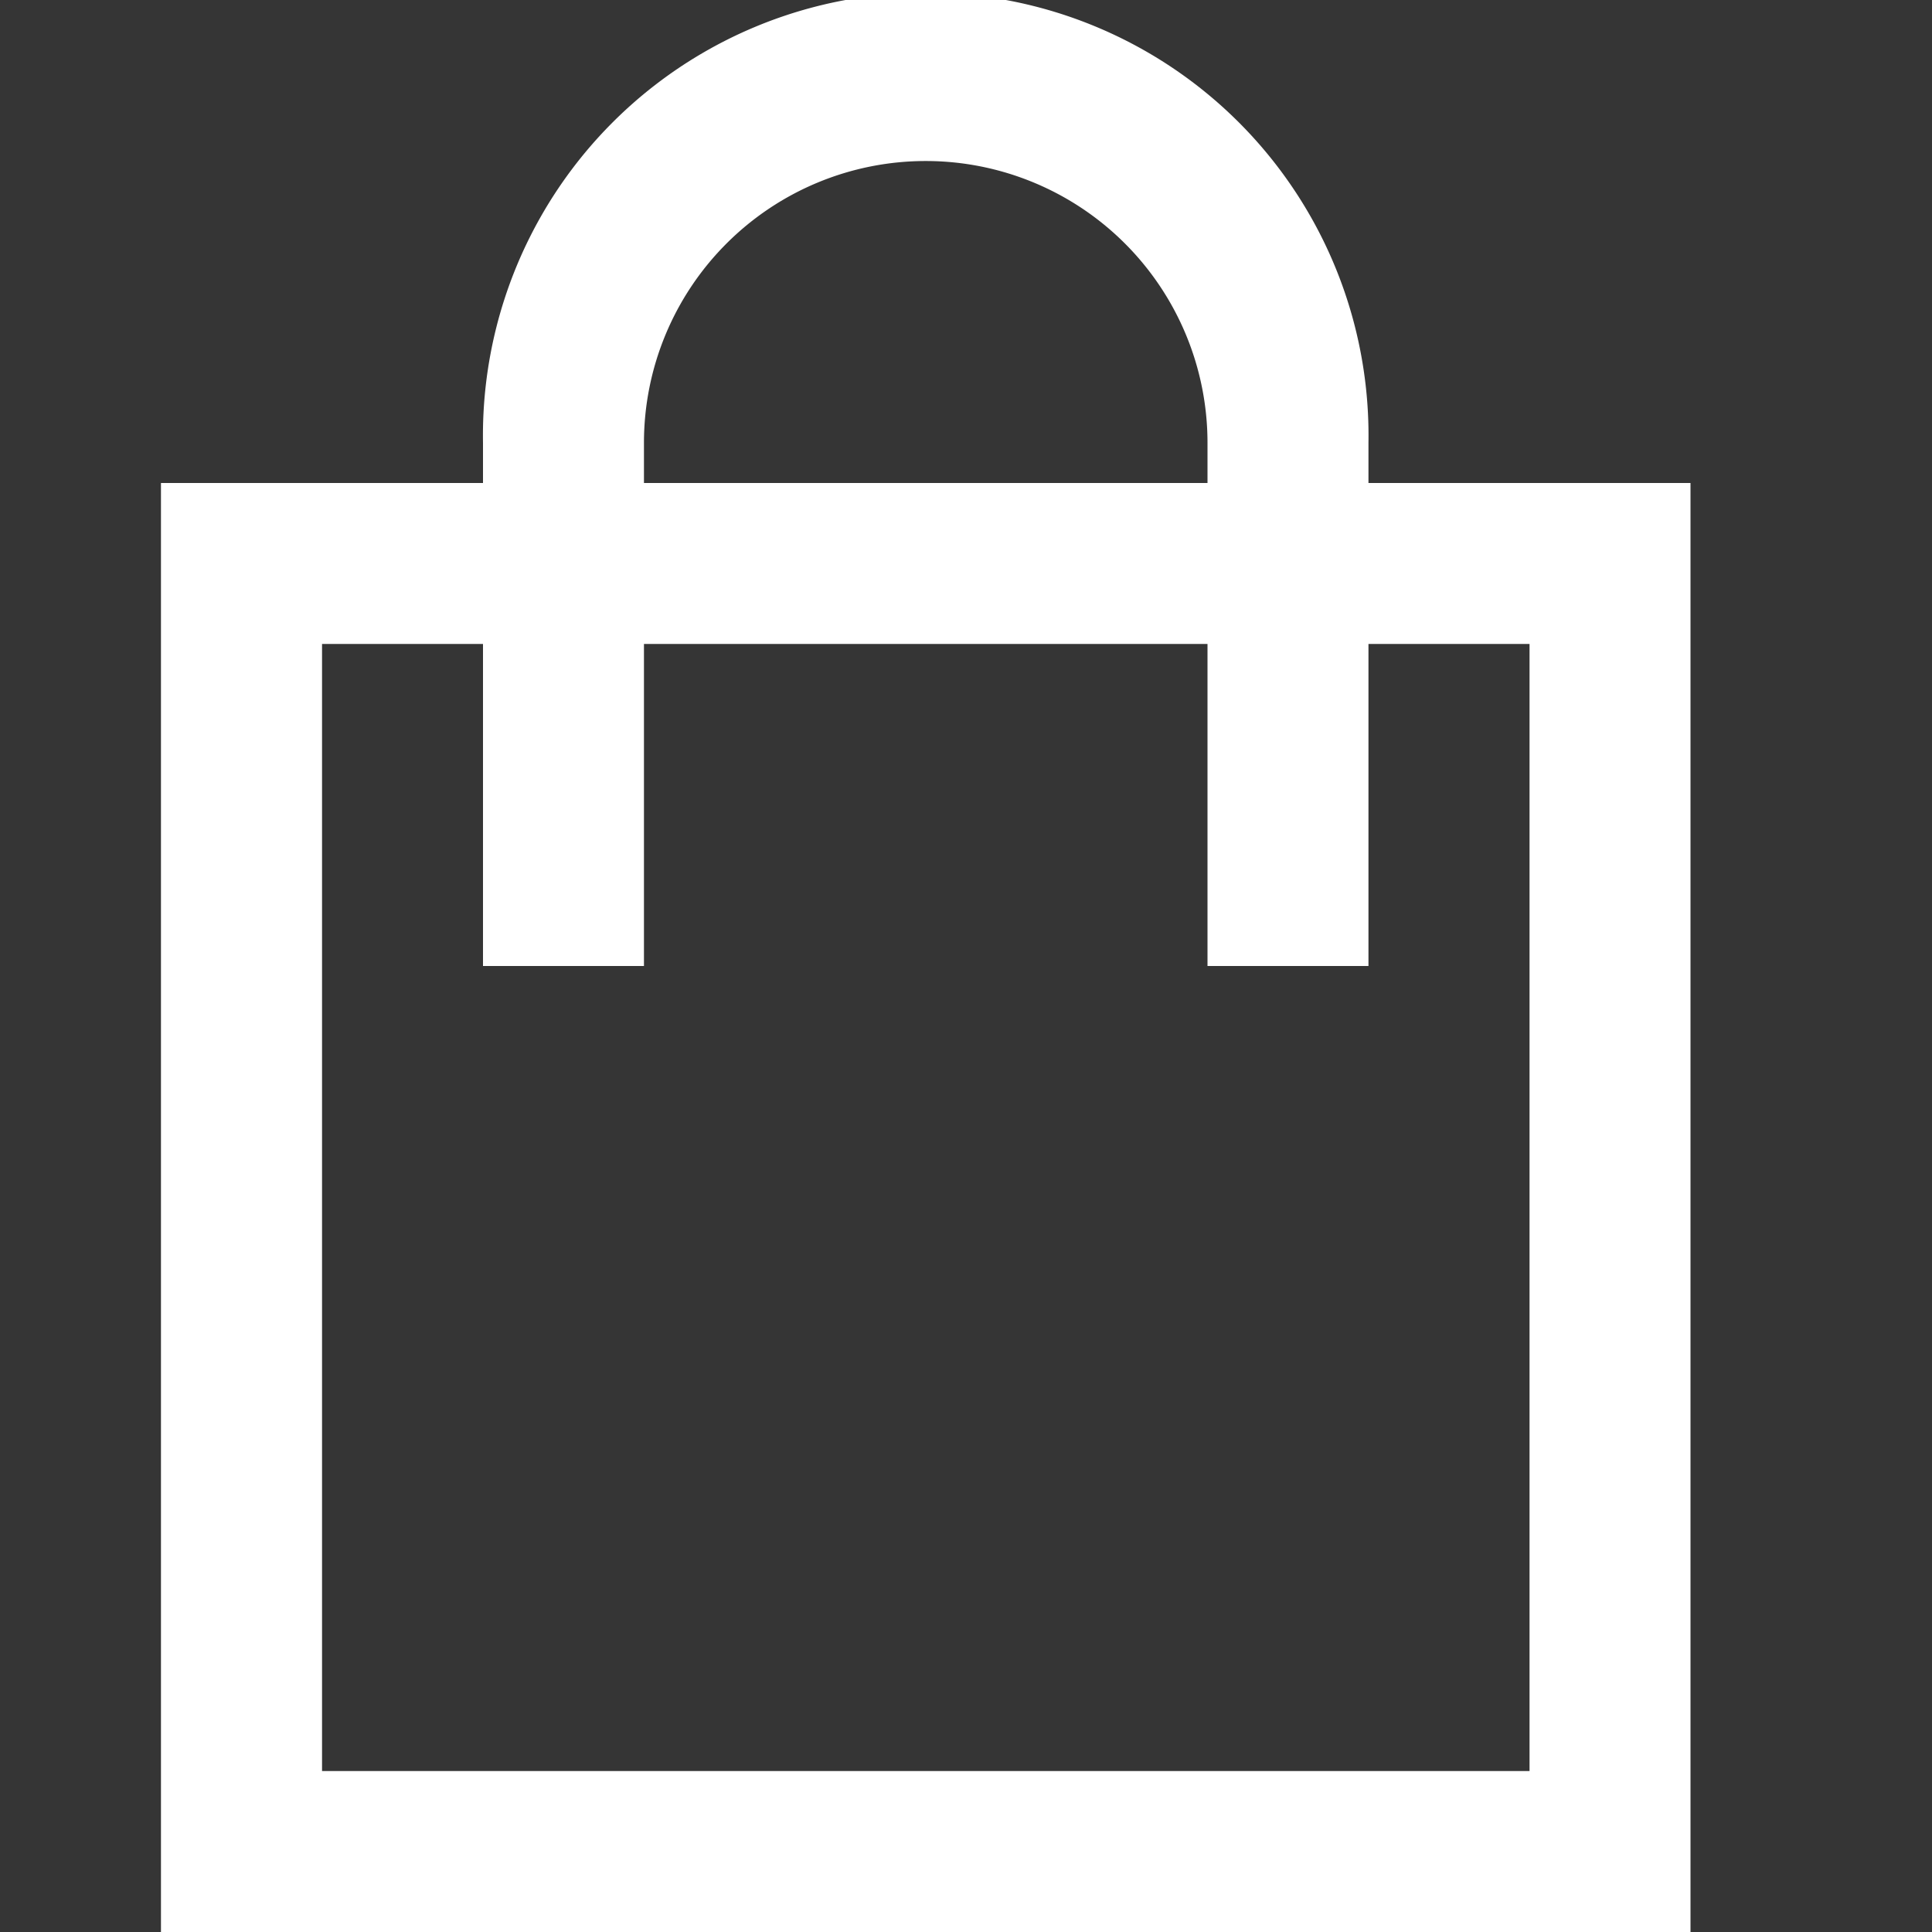
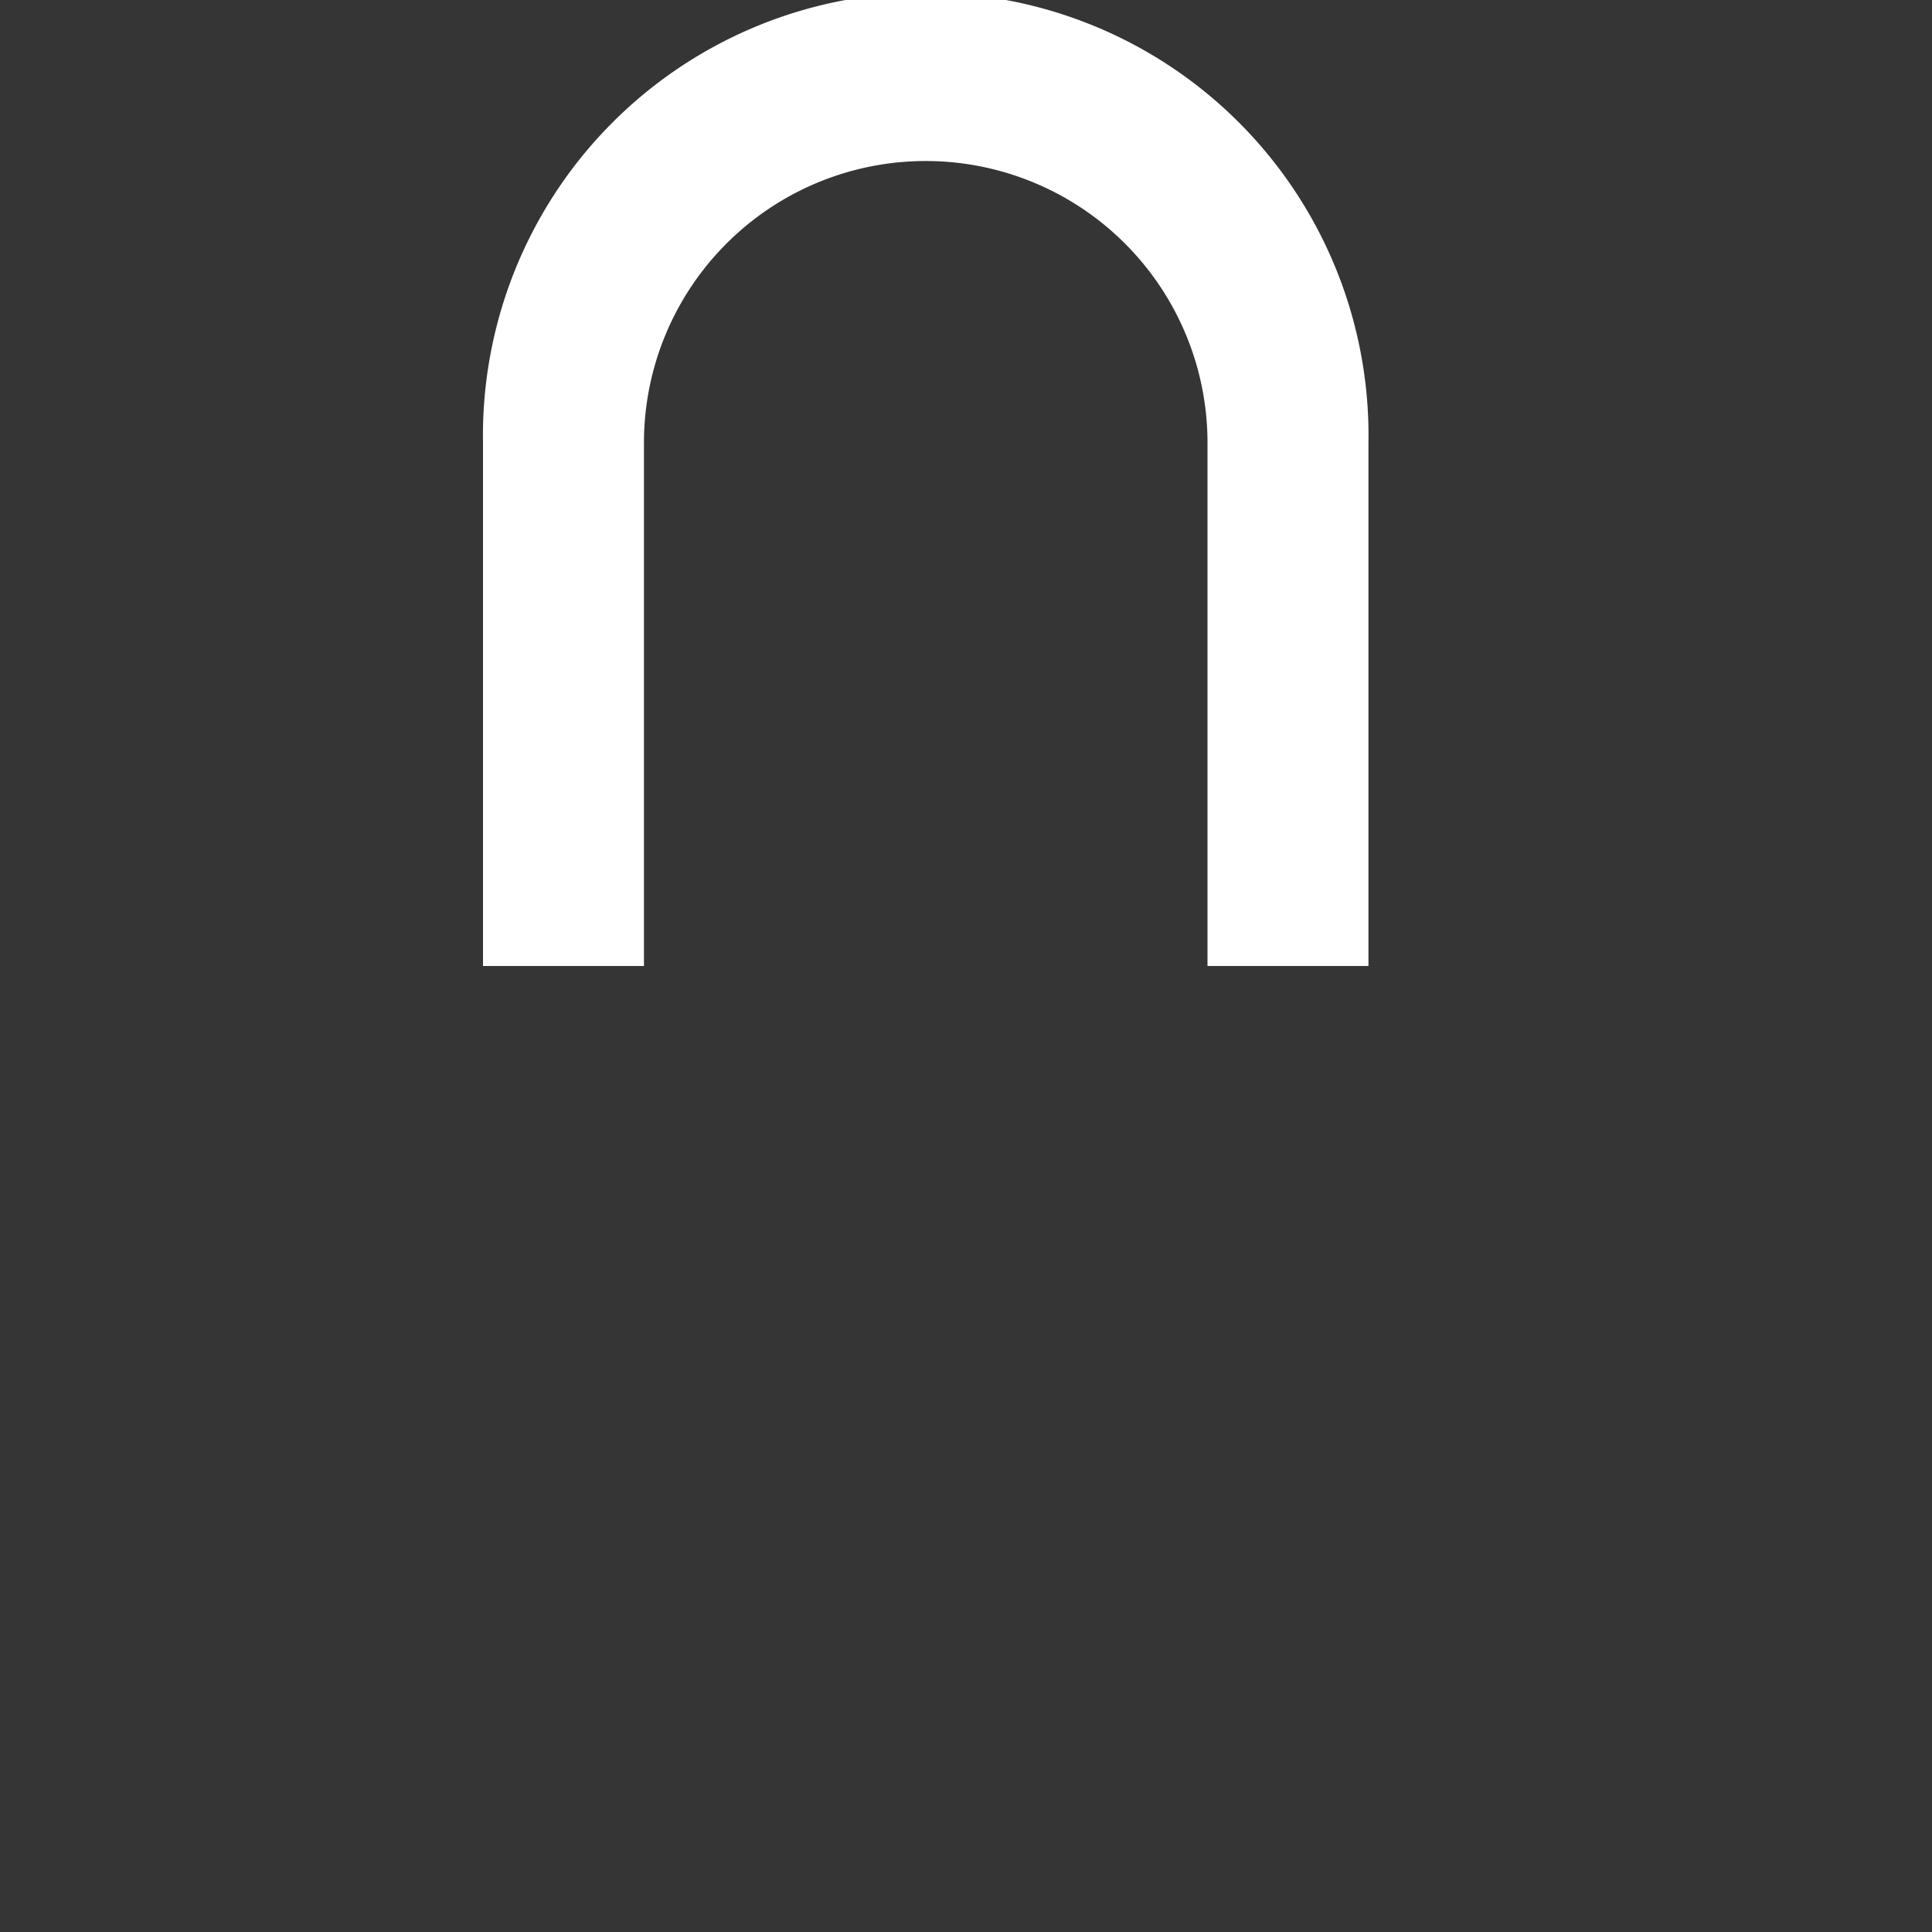
<svg xmlns="http://www.w3.org/2000/svg" width="16" height="16" fill="none">
  <rect width="100%" height="100%" fill="#333333" stroke="none" />
-   <path opacity=".01" fill="#fff" d="M0 0h16v16H0z" />
-   <path fill-rule="evenodd" clip-rule="evenodd" d="M12.667 5.333h-10v9.334h10V5.333ZM1.333 4v12H14V4H1.333Z" fill="#fff" />
+   <path opacity=".01" fill="#fff" d="M0 0h16v16H0" />
  <path fill-rule="evenodd" clip-rule="evenodd" d="M4 3.667a3.667 3.667 0 1 1 7.333 0V8H10V3.667a2.333 2.333 0 1 0-4.667 0V8H4V3.667Z" fill="#fff" />
</svg>